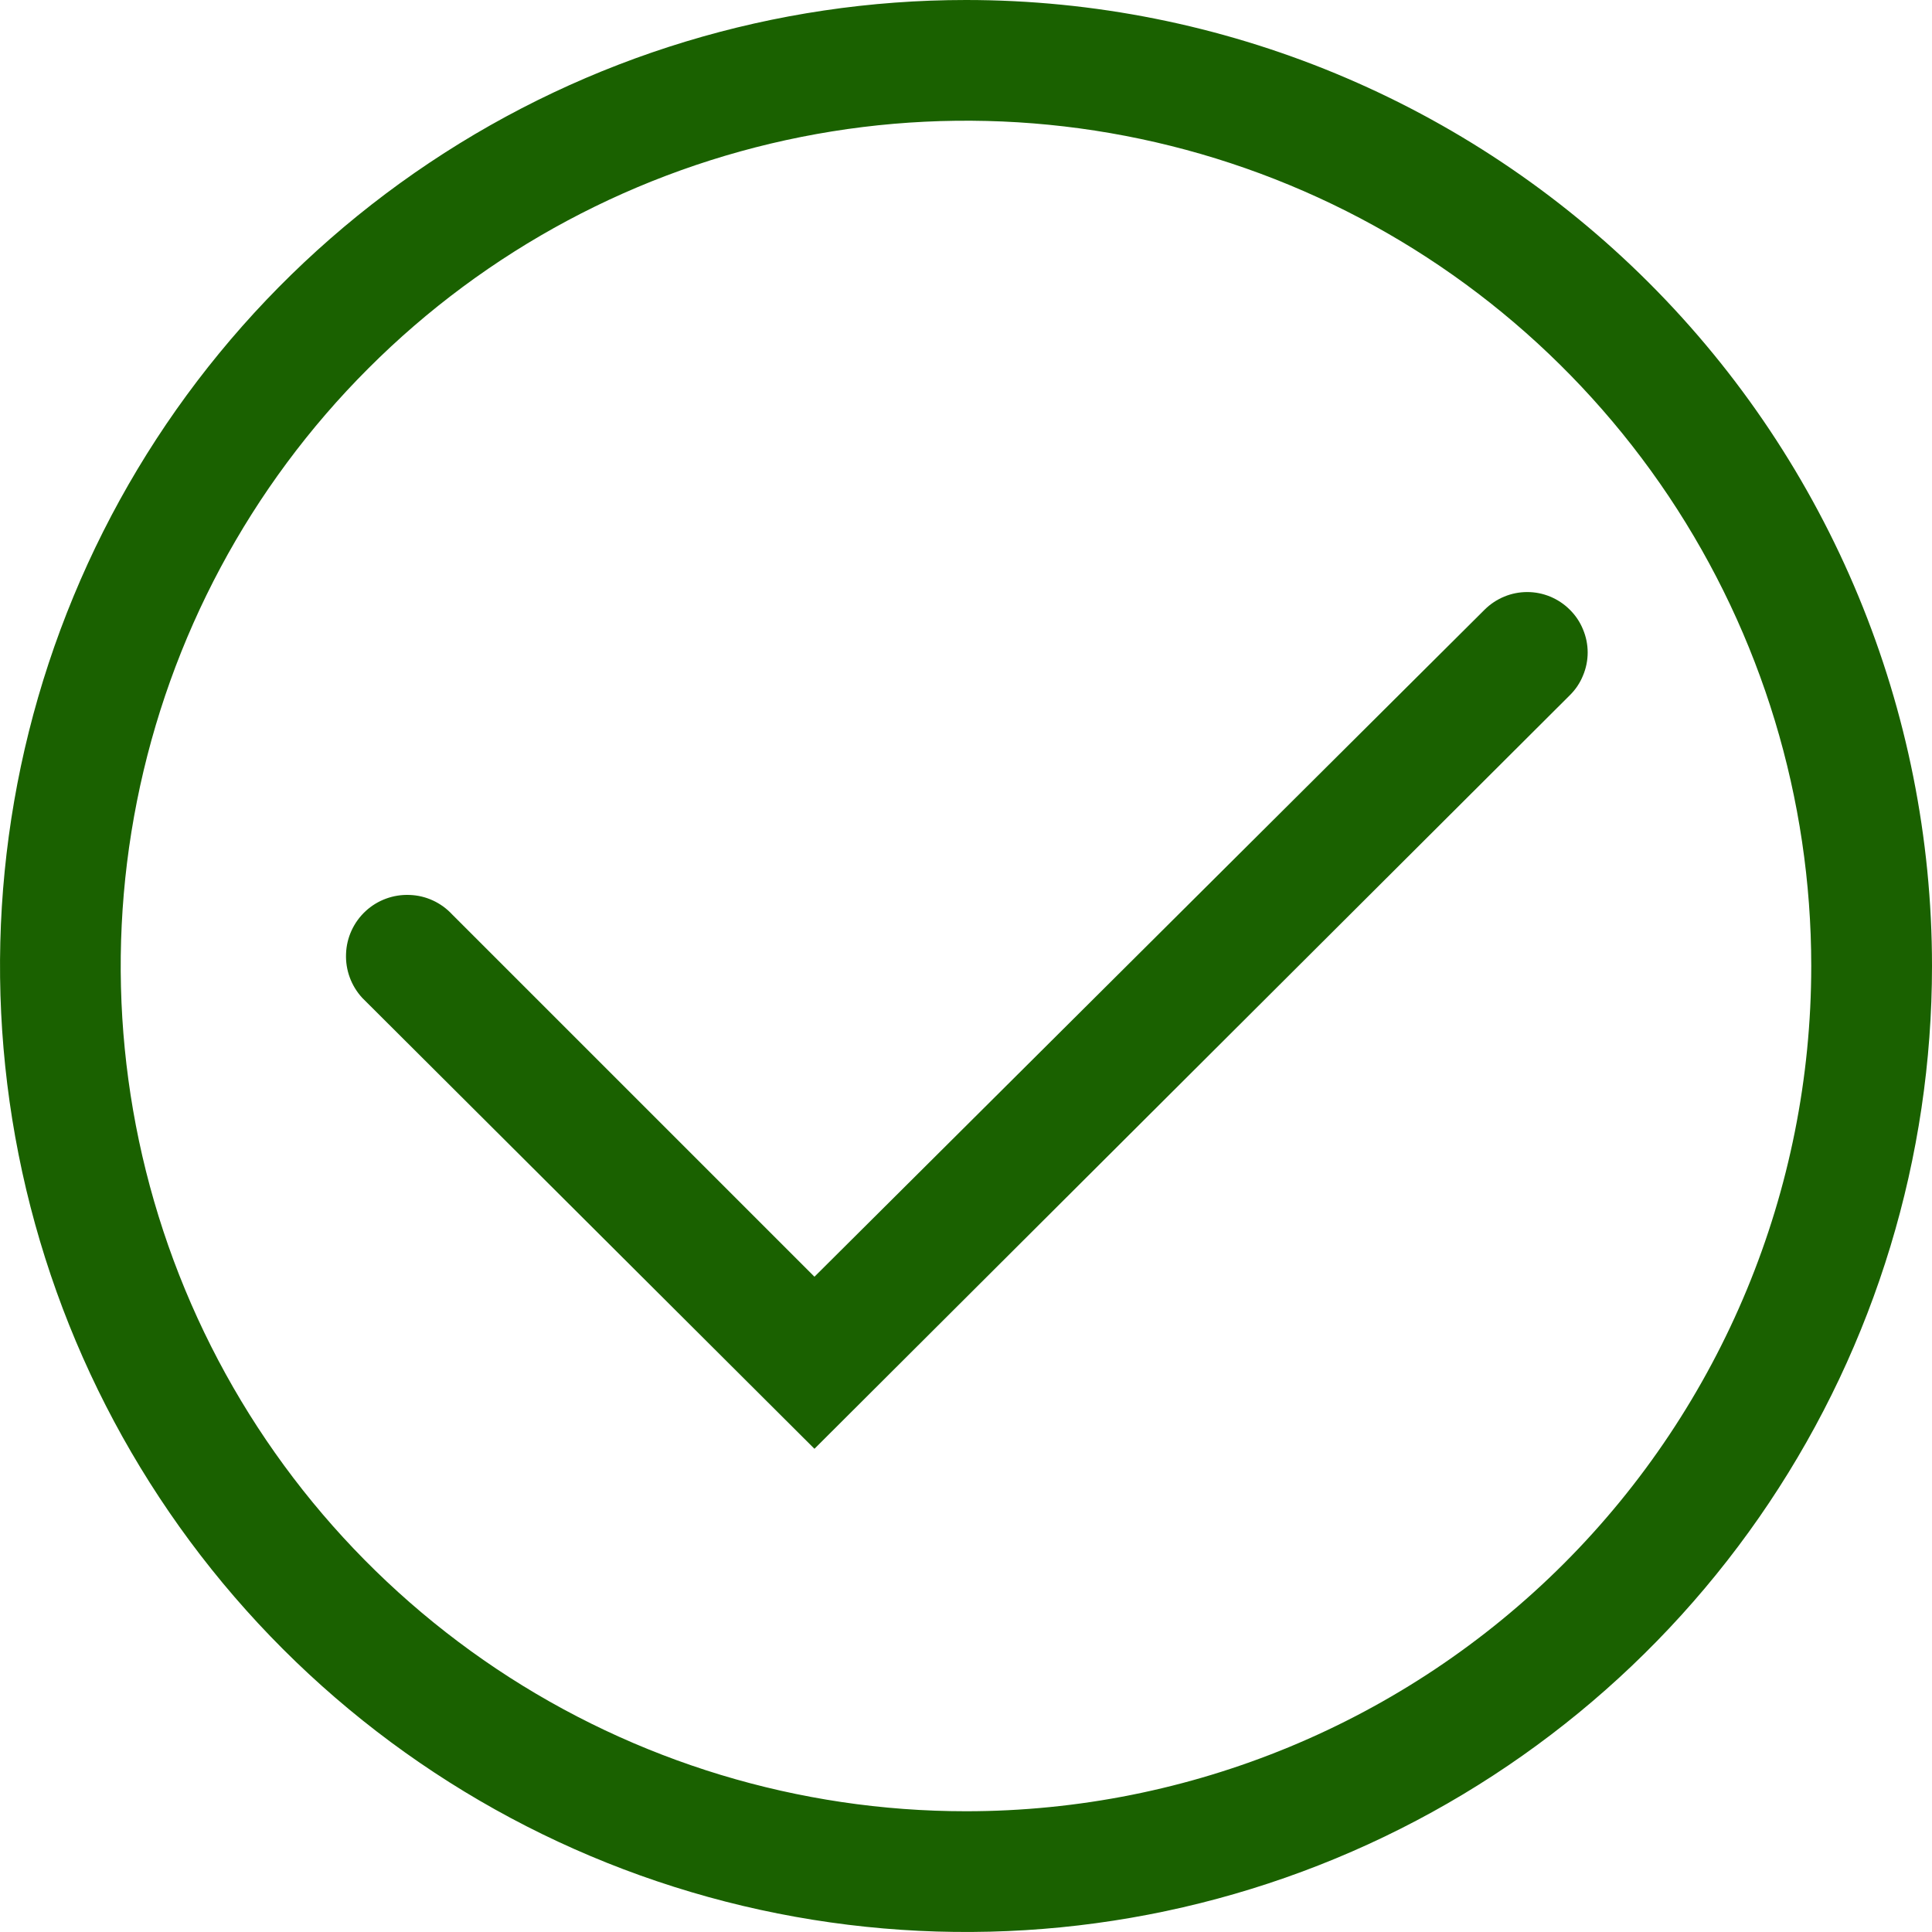
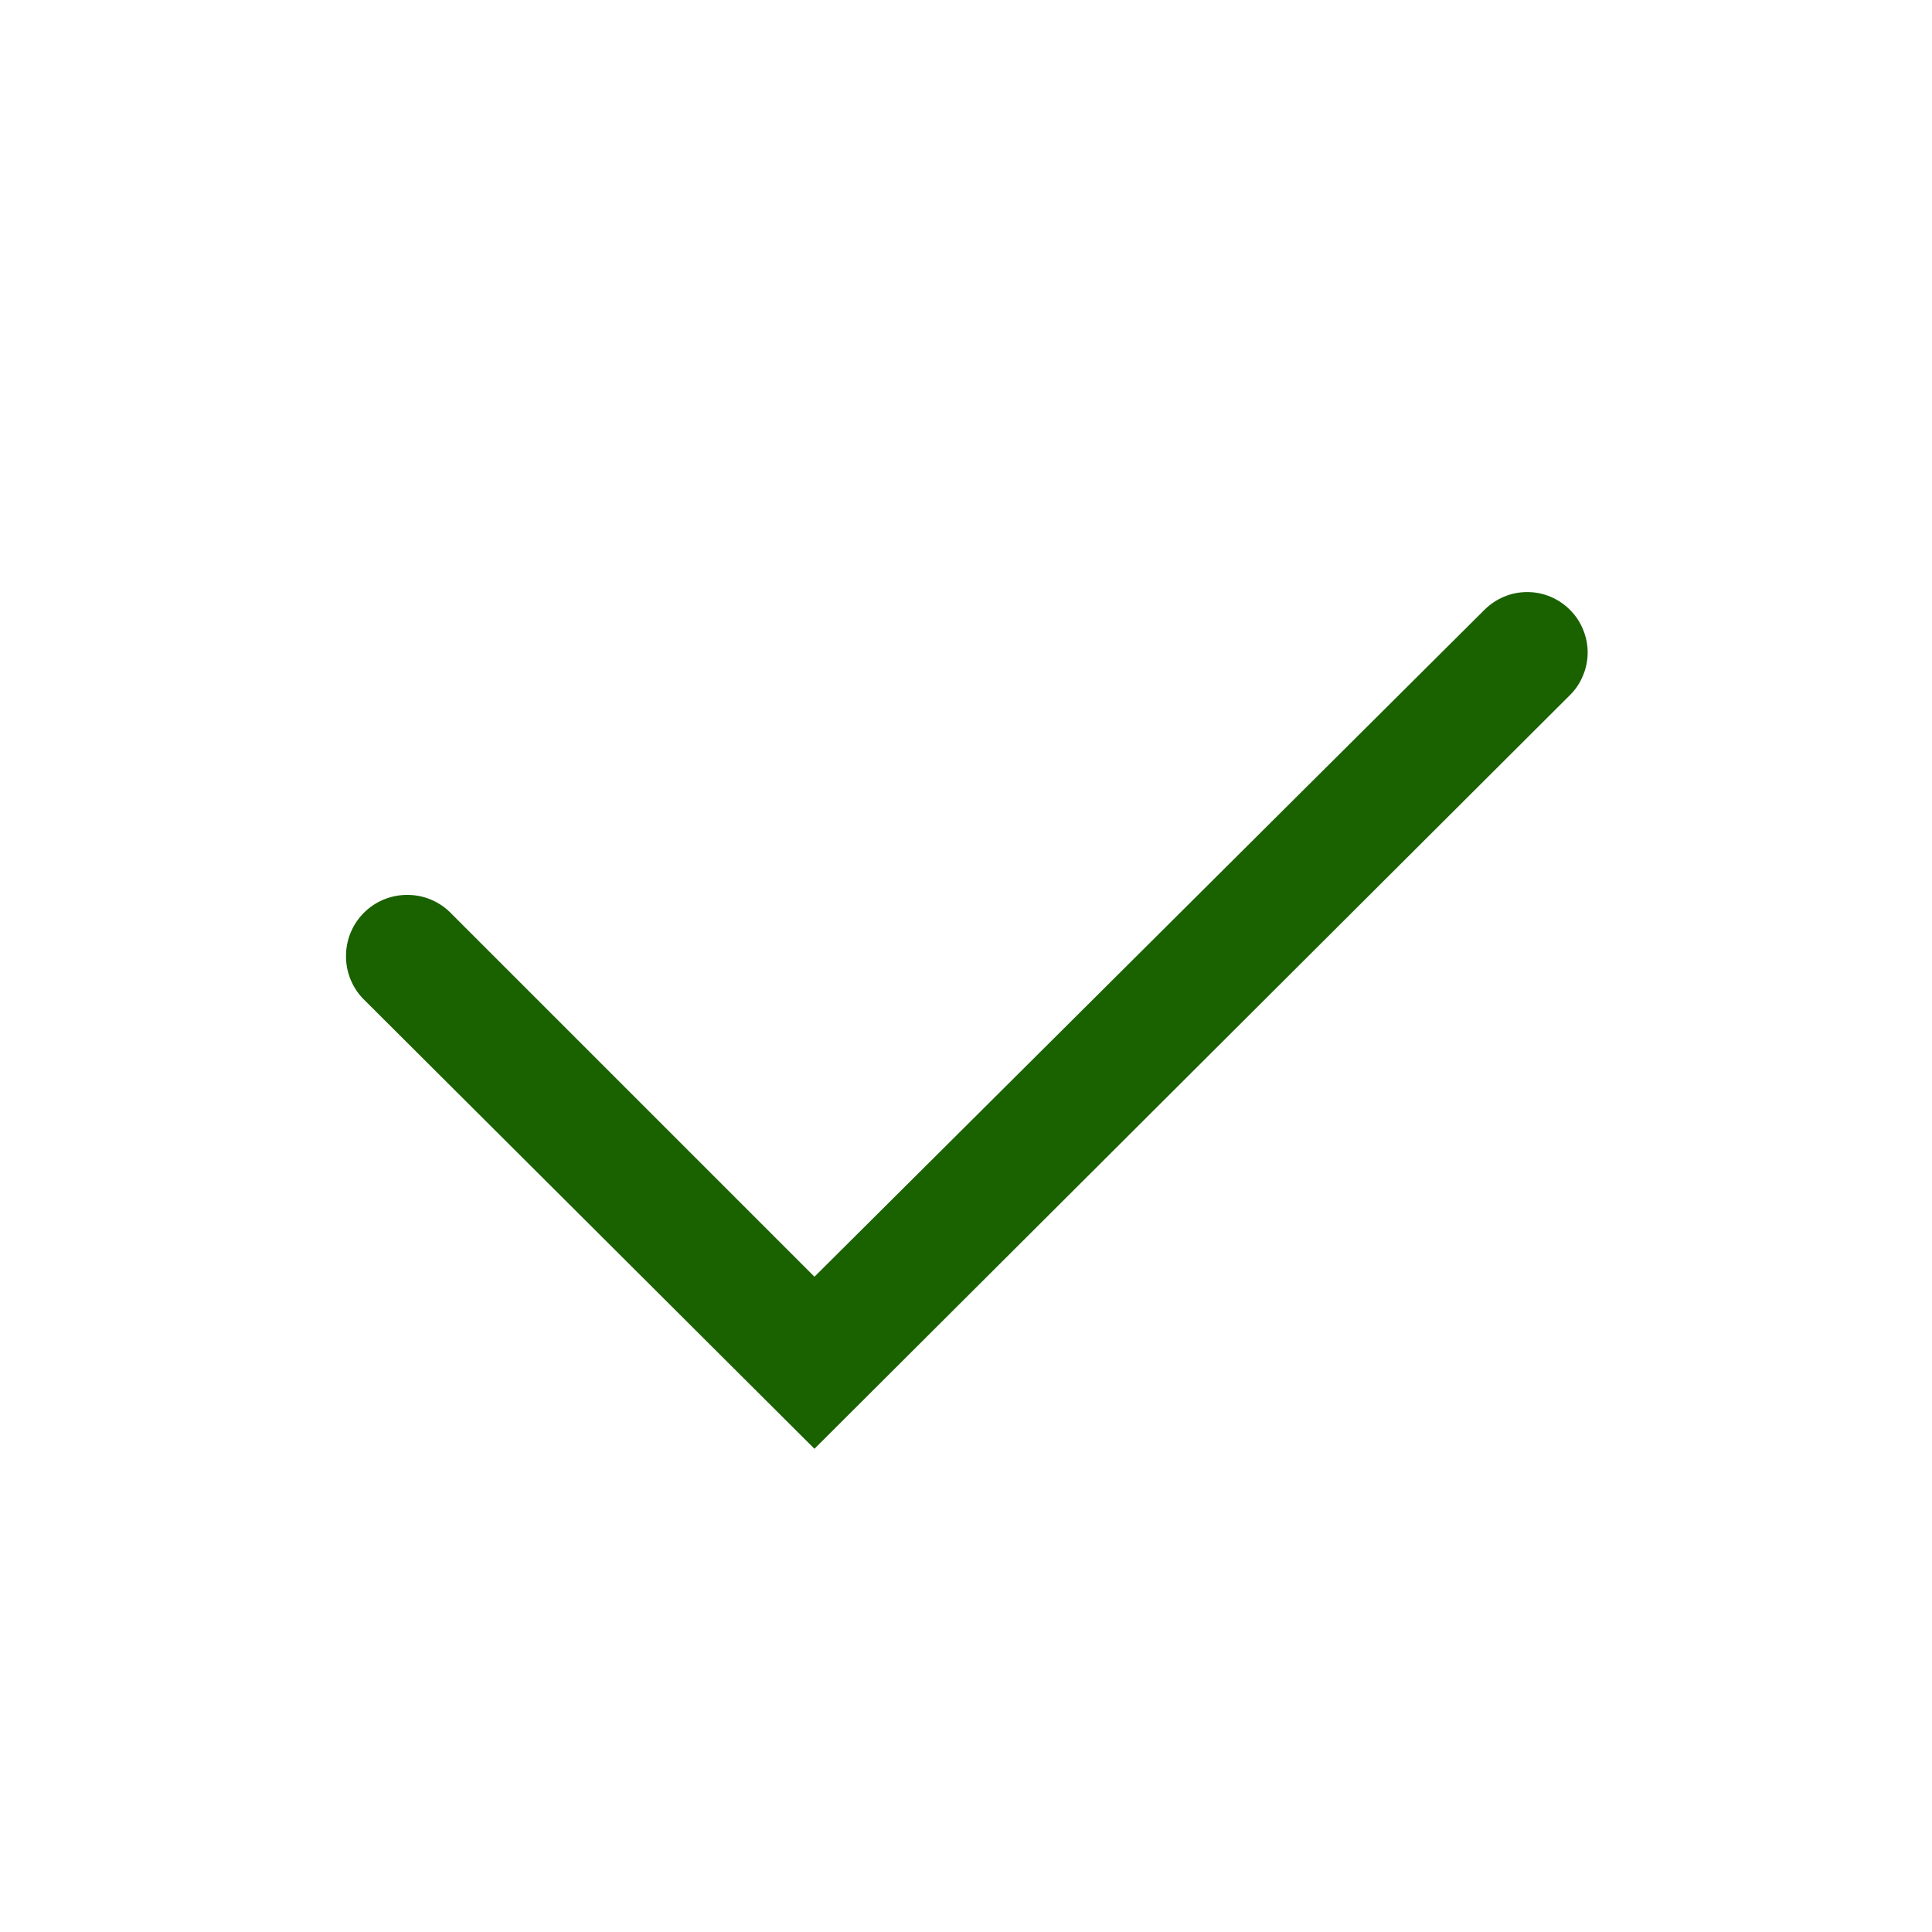
<svg xmlns="http://www.w3.org/2000/svg" width="18" height="18" viewBox="0 0 18 18" fill="none">
  <g id="Group 4865">
-     <path id="Vector" d="M9 0C7.22 0 5.48 0.528 4 1.517C2.52 2.506 1.366 3.911 0.685 5.556C0.004 7.2 -0.174 9.01 0.173 10.756C0.52 12.502 1.377 14.105 2.636 15.364C3.895 16.623 5.498 17.48 7.244 17.827C8.99 18.174 10.8 17.996 12.444 17.315C14.089 16.634 15.494 15.48 16.483 14C17.472 12.52 18 10.78 18 9C18 6.613 17.052 4.324 15.364 2.636C13.676 0.948 11.387 0 9 0ZM9 16.875C7.442 16.875 5.92 16.413 4.625 15.548C3.33 14.682 2.32 13.453 1.724 12.014C1.128 10.575 0.972 8.991 1.276 7.464C1.58 5.936 2.33 4.533 3.432 3.432C4.533 2.33 5.936 1.58 7.464 1.276C8.991 0.972 10.575 1.128 12.014 1.724C13.453 2.32 14.682 3.33 15.548 4.625C16.413 5.92 16.875 7.442 16.875 9C16.875 11.089 16.045 13.092 14.569 14.569C13.092 16.045 11.089 16.875 9 16.875Z" fill="#1A6100" />
    <path id="Vector_2" d="M14.625 5.68C14.52 5.575 14.377 5.516 14.229 5.516C14.08 5.516 13.938 5.575 13.832 5.68L7.588 11.895L4.213 8.52C4.11 8.409 3.968 8.343 3.816 8.338C3.665 8.332 3.517 8.386 3.406 8.489C3.295 8.592 3.229 8.735 3.224 8.887C3.218 9.038 3.272 9.185 3.375 9.297L7.588 13.498L14.625 6.478C14.678 6.426 14.72 6.364 14.748 6.295C14.777 6.227 14.792 6.153 14.792 6.079C14.792 6.005 14.777 5.931 14.748 5.863C14.72 5.794 14.678 5.732 14.625 5.68Z" fill="#1A6100" />
  </g>
</svg>